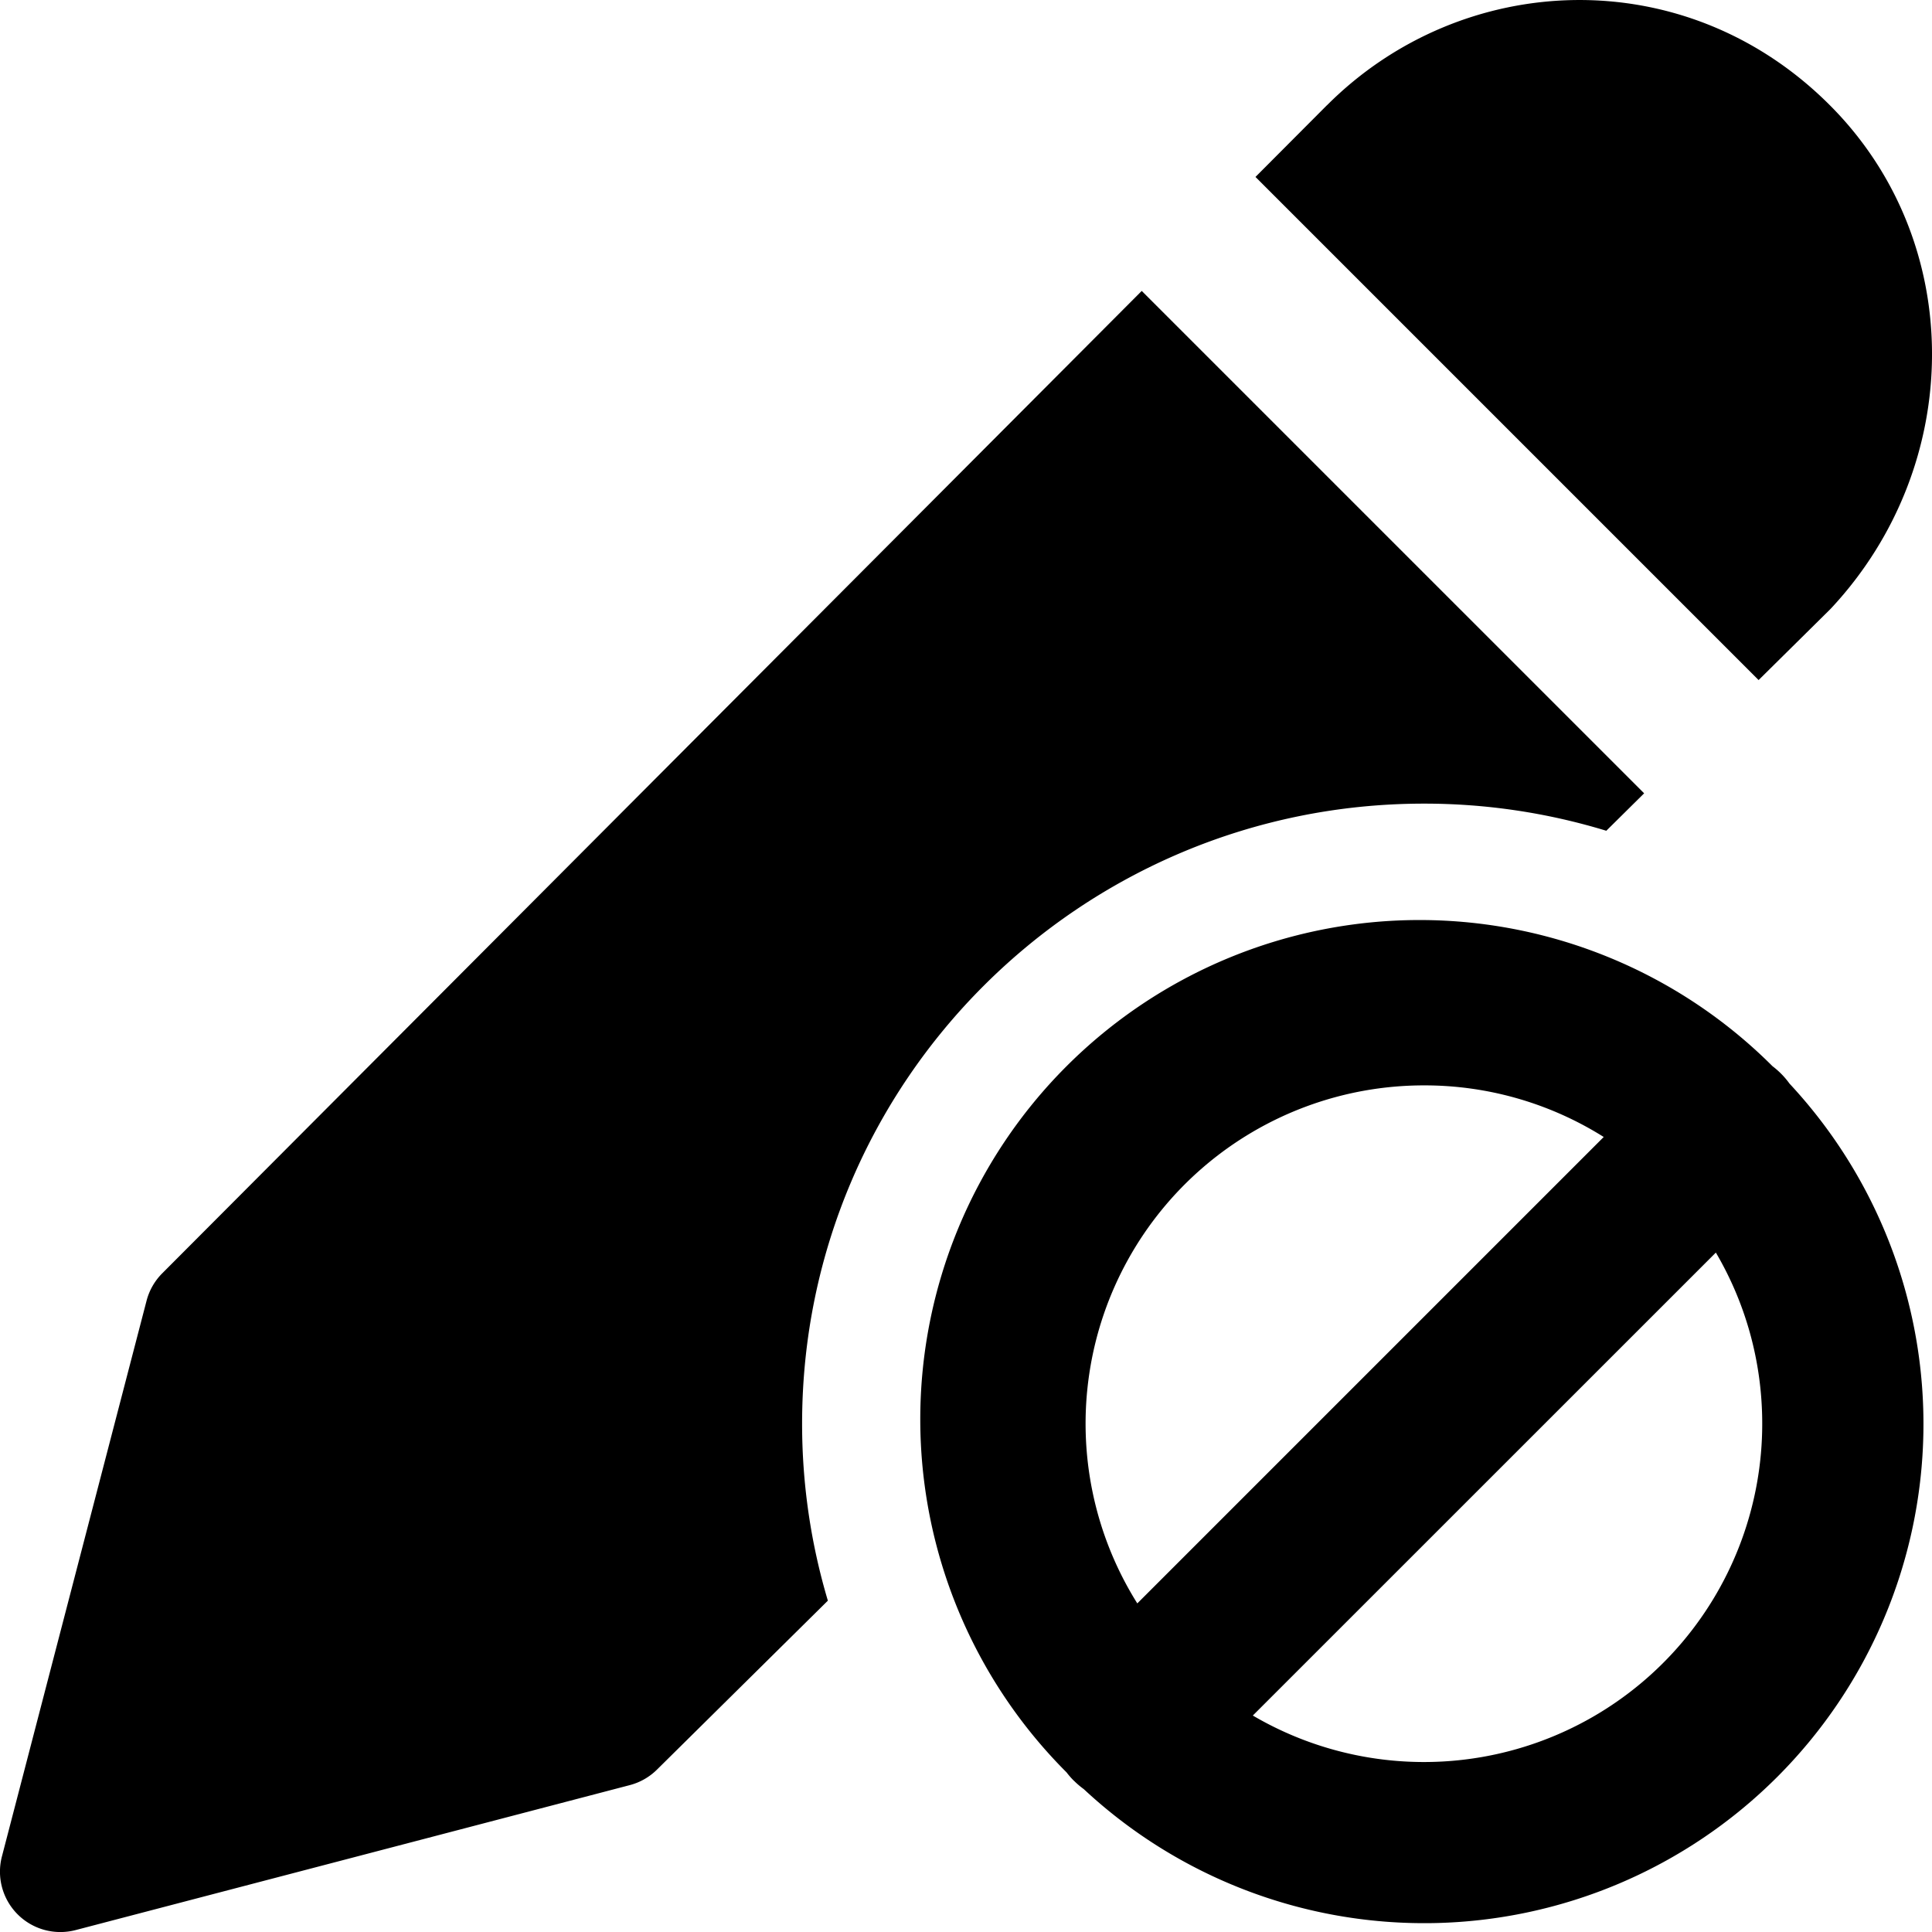
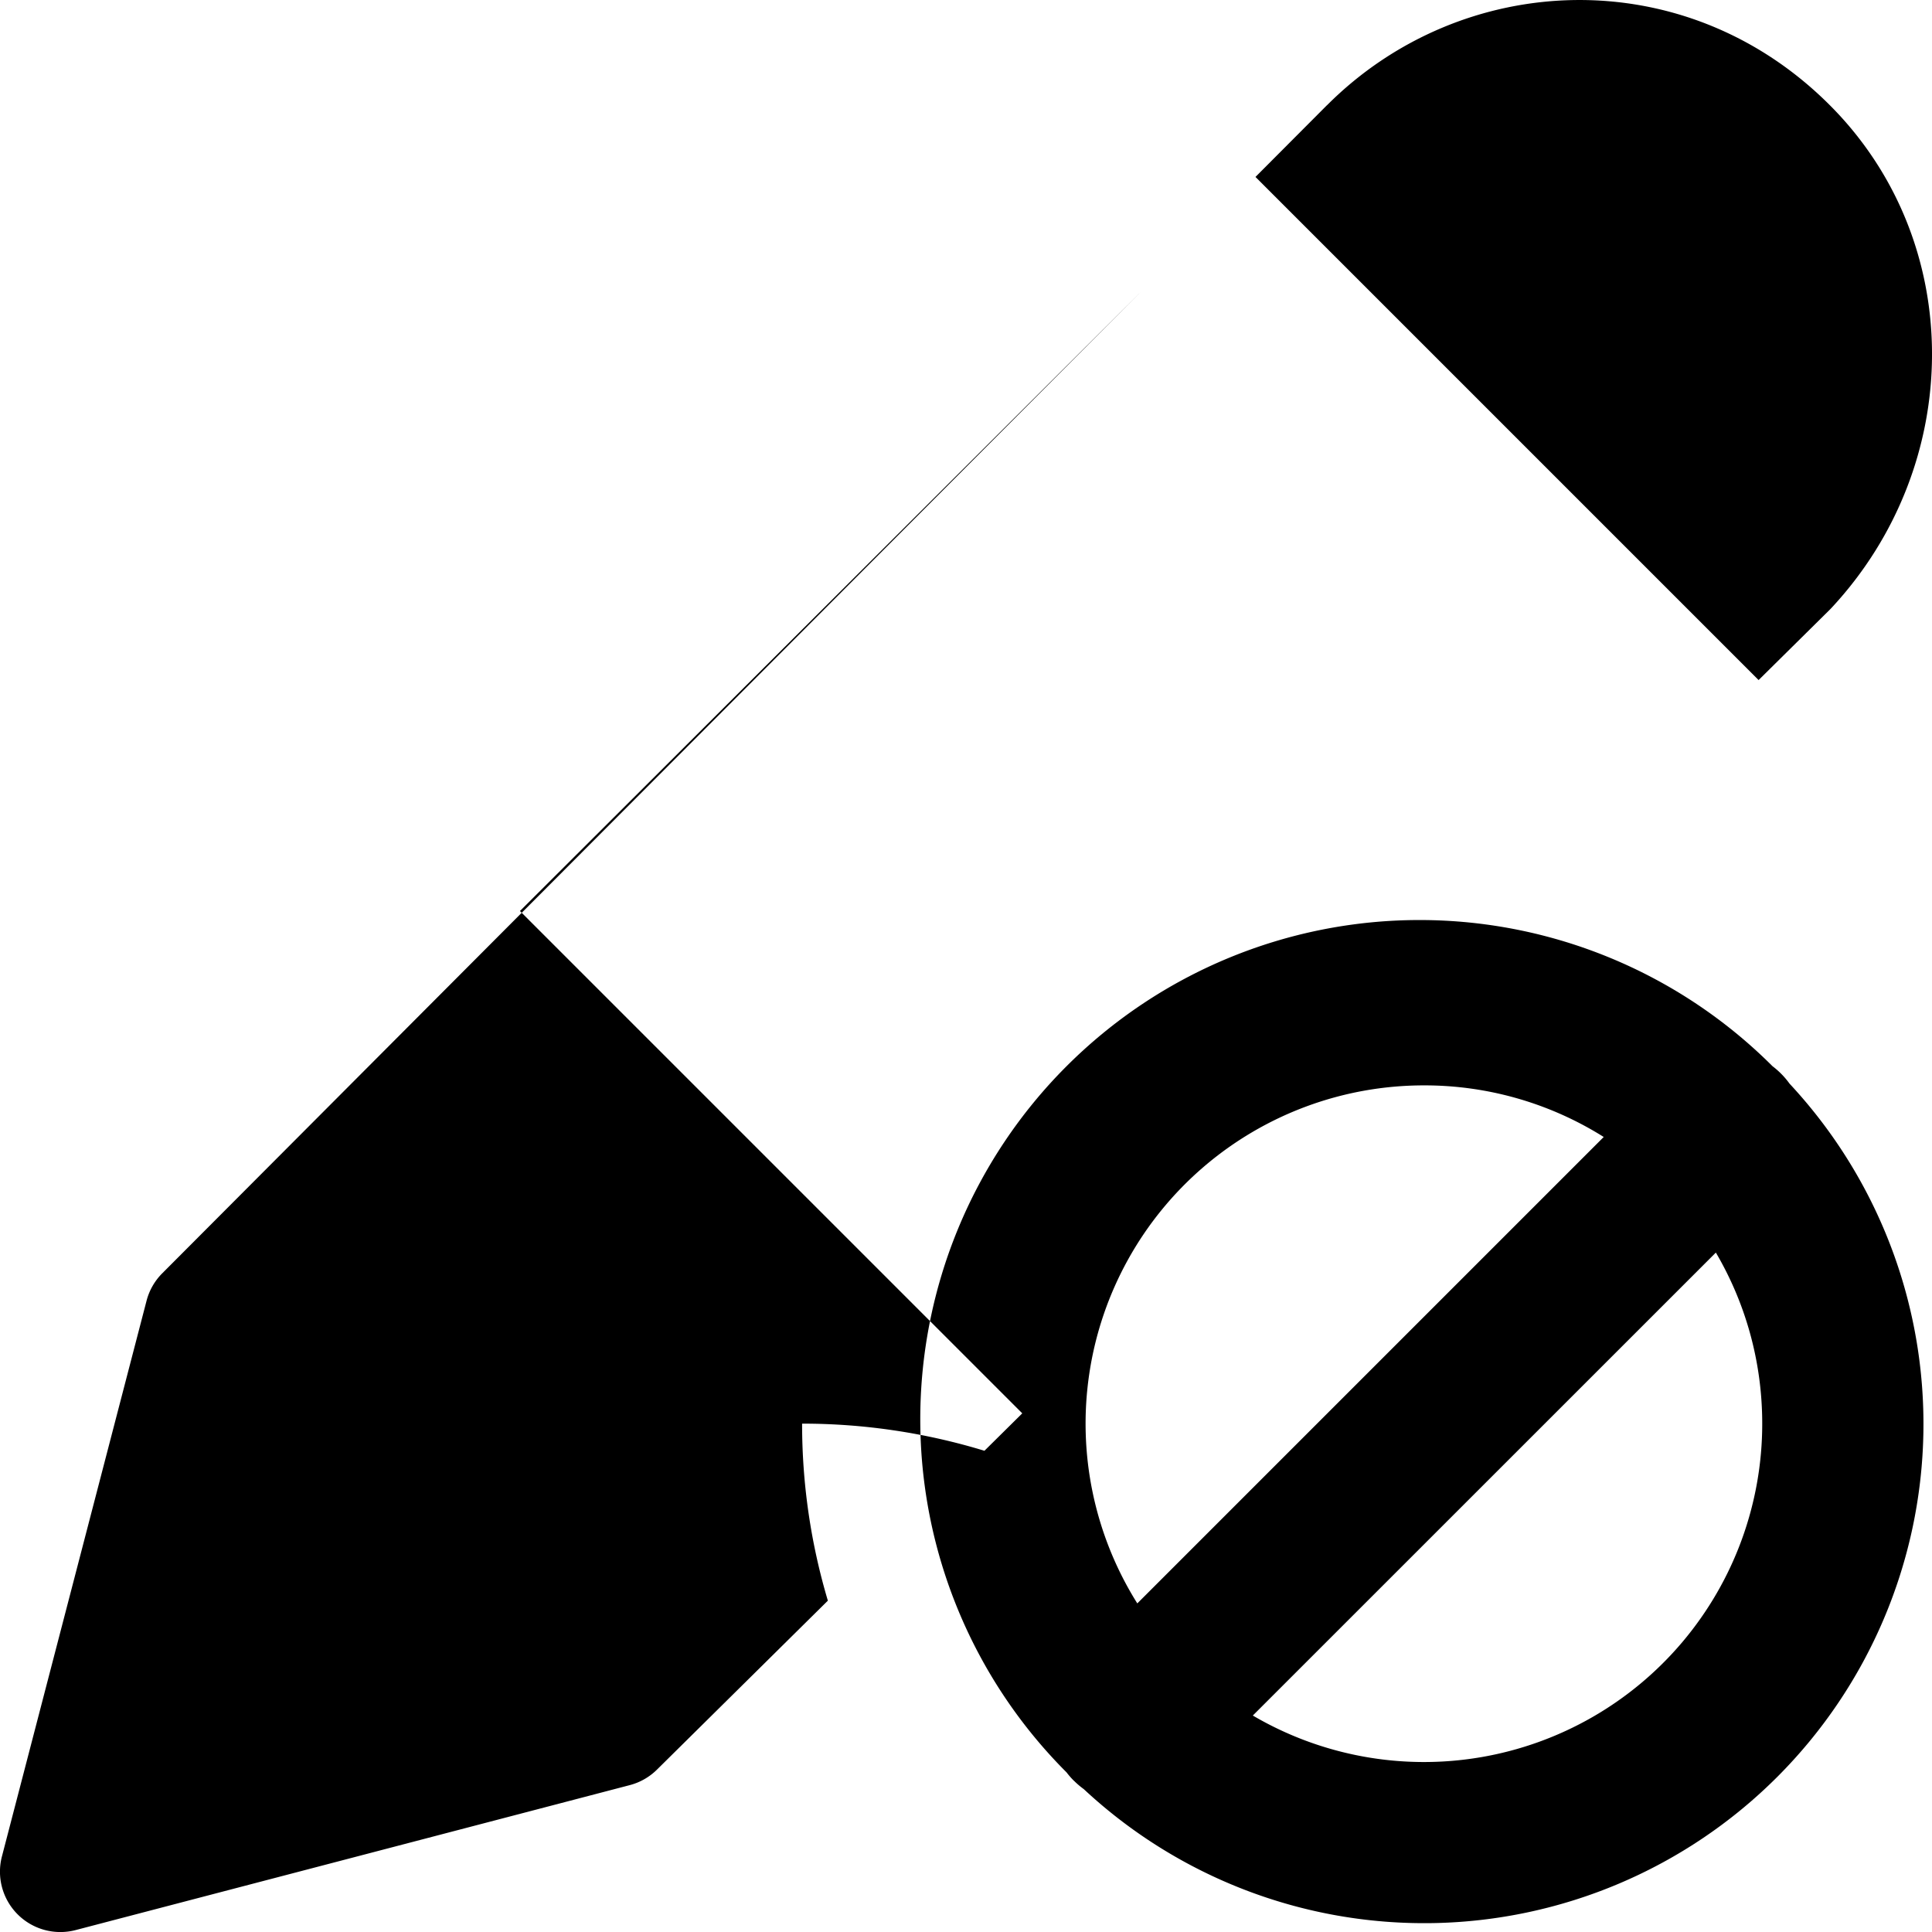
<svg xmlns="http://www.w3.org/2000/svg" fill="none" viewBox="0 0 24 24">
-   <path fill="#000000" fill-rule="evenodd" d="M16.483 1.309c1.676 -1.681 4.447 -1.808 6.25 0 1.699 1.703 1.674 4.465 0.018 6.243a0.647 0.647 0 0 1 -0.021 0.022l-0.884 0.874 -6.25 -6.25 0.887 -0.89Zm-2.3 2.305L2.016 15.817a0.75 0.75 0 0 0 -0.195 0.34L0.024 23.061a0.75 0.75 0 0 0 0.916 0.915l6.885 -1.801a0.75 0.75 0 0 0 0.337 -0.193l2.122 -2.098a7.685 7.685 0 0 1 -0.32 -2.199c0 -4.264 3.469 -7.702 7.725 -7.702a7.74 7.74 0 0 1 2.265 0.337l0.47 -0.465 -6.24 -6.24Zm3.506 9.869a4.202 4.202 0 0 0 -3.561 6.435l5.794 -5.794a4.182 4.182 0 0 0 -2.233 -0.641Zm-4.35 8.637a1.012 1.012 0 0 1 -0.09 -0.103 6.202 6.202 0 0 1 8.77 -8.772 1.007 1.007 0 0 1 0.211 0.216 6.202 6.202 0 0 1 -8.767 8.764 1.003 1.003 0 0 1 -0.123 -0.105Zm8.552 -4.435c0 -0.775 -0.21 -1.502 -0.576 -2.125l-5.752 5.751a4.202 4.202 0 0 0 6.328 -3.626Z" clip-rule="evenodd" stroke-width="1" />
+   <path fill="#000000" fill-rule="evenodd" d="M16.483 1.309c1.676 -1.681 4.447 -1.808 6.25 0 1.699 1.703 1.674 4.465 0.018 6.243a0.647 0.647 0 0 1 -0.021 0.022l-0.884 0.874 -6.25 -6.25 0.887 -0.89Zm-2.3 2.305L2.016 15.817a0.75 0.75 0 0 0 -0.195 0.34L0.024 23.061a0.75 0.75 0 0 0 0.916 0.915l6.885 -1.801a0.75 0.75 0 0 0 0.337 -0.193l2.122 -2.098a7.685 7.685 0 0 1 -0.32 -2.199a7.74 7.74 0 0 1 2.265 0.337l0.47 -0.465 -6.24 -6.24Zm3.506 9.869a4.202 4.202 0 0 0 -3.561 6.435l5.794 -5.794a4.182 4.182 0 0 0 -2.233 -0.641Zm-4.35 8.637a1.012 1.012 0 0 1 -0.09 -0.103 6.202 6.202 0 0 1 8.77 -8.772 1.007 1.007 0 0 1 0.211 0.216 6.202 6.202 0 0 1 -8.767 8.764 1.003 1.003 0 0 1 -0.123 -0.105Zm8.552 -4.435c0 -0.775 -0.21 -1.502 -0.576 -2.125l-5.752 5.751a4.202 4.202 0 0 0 6.328 -3.626Z" clip-rule="evenodd" stroke-width="1" />
</svg>